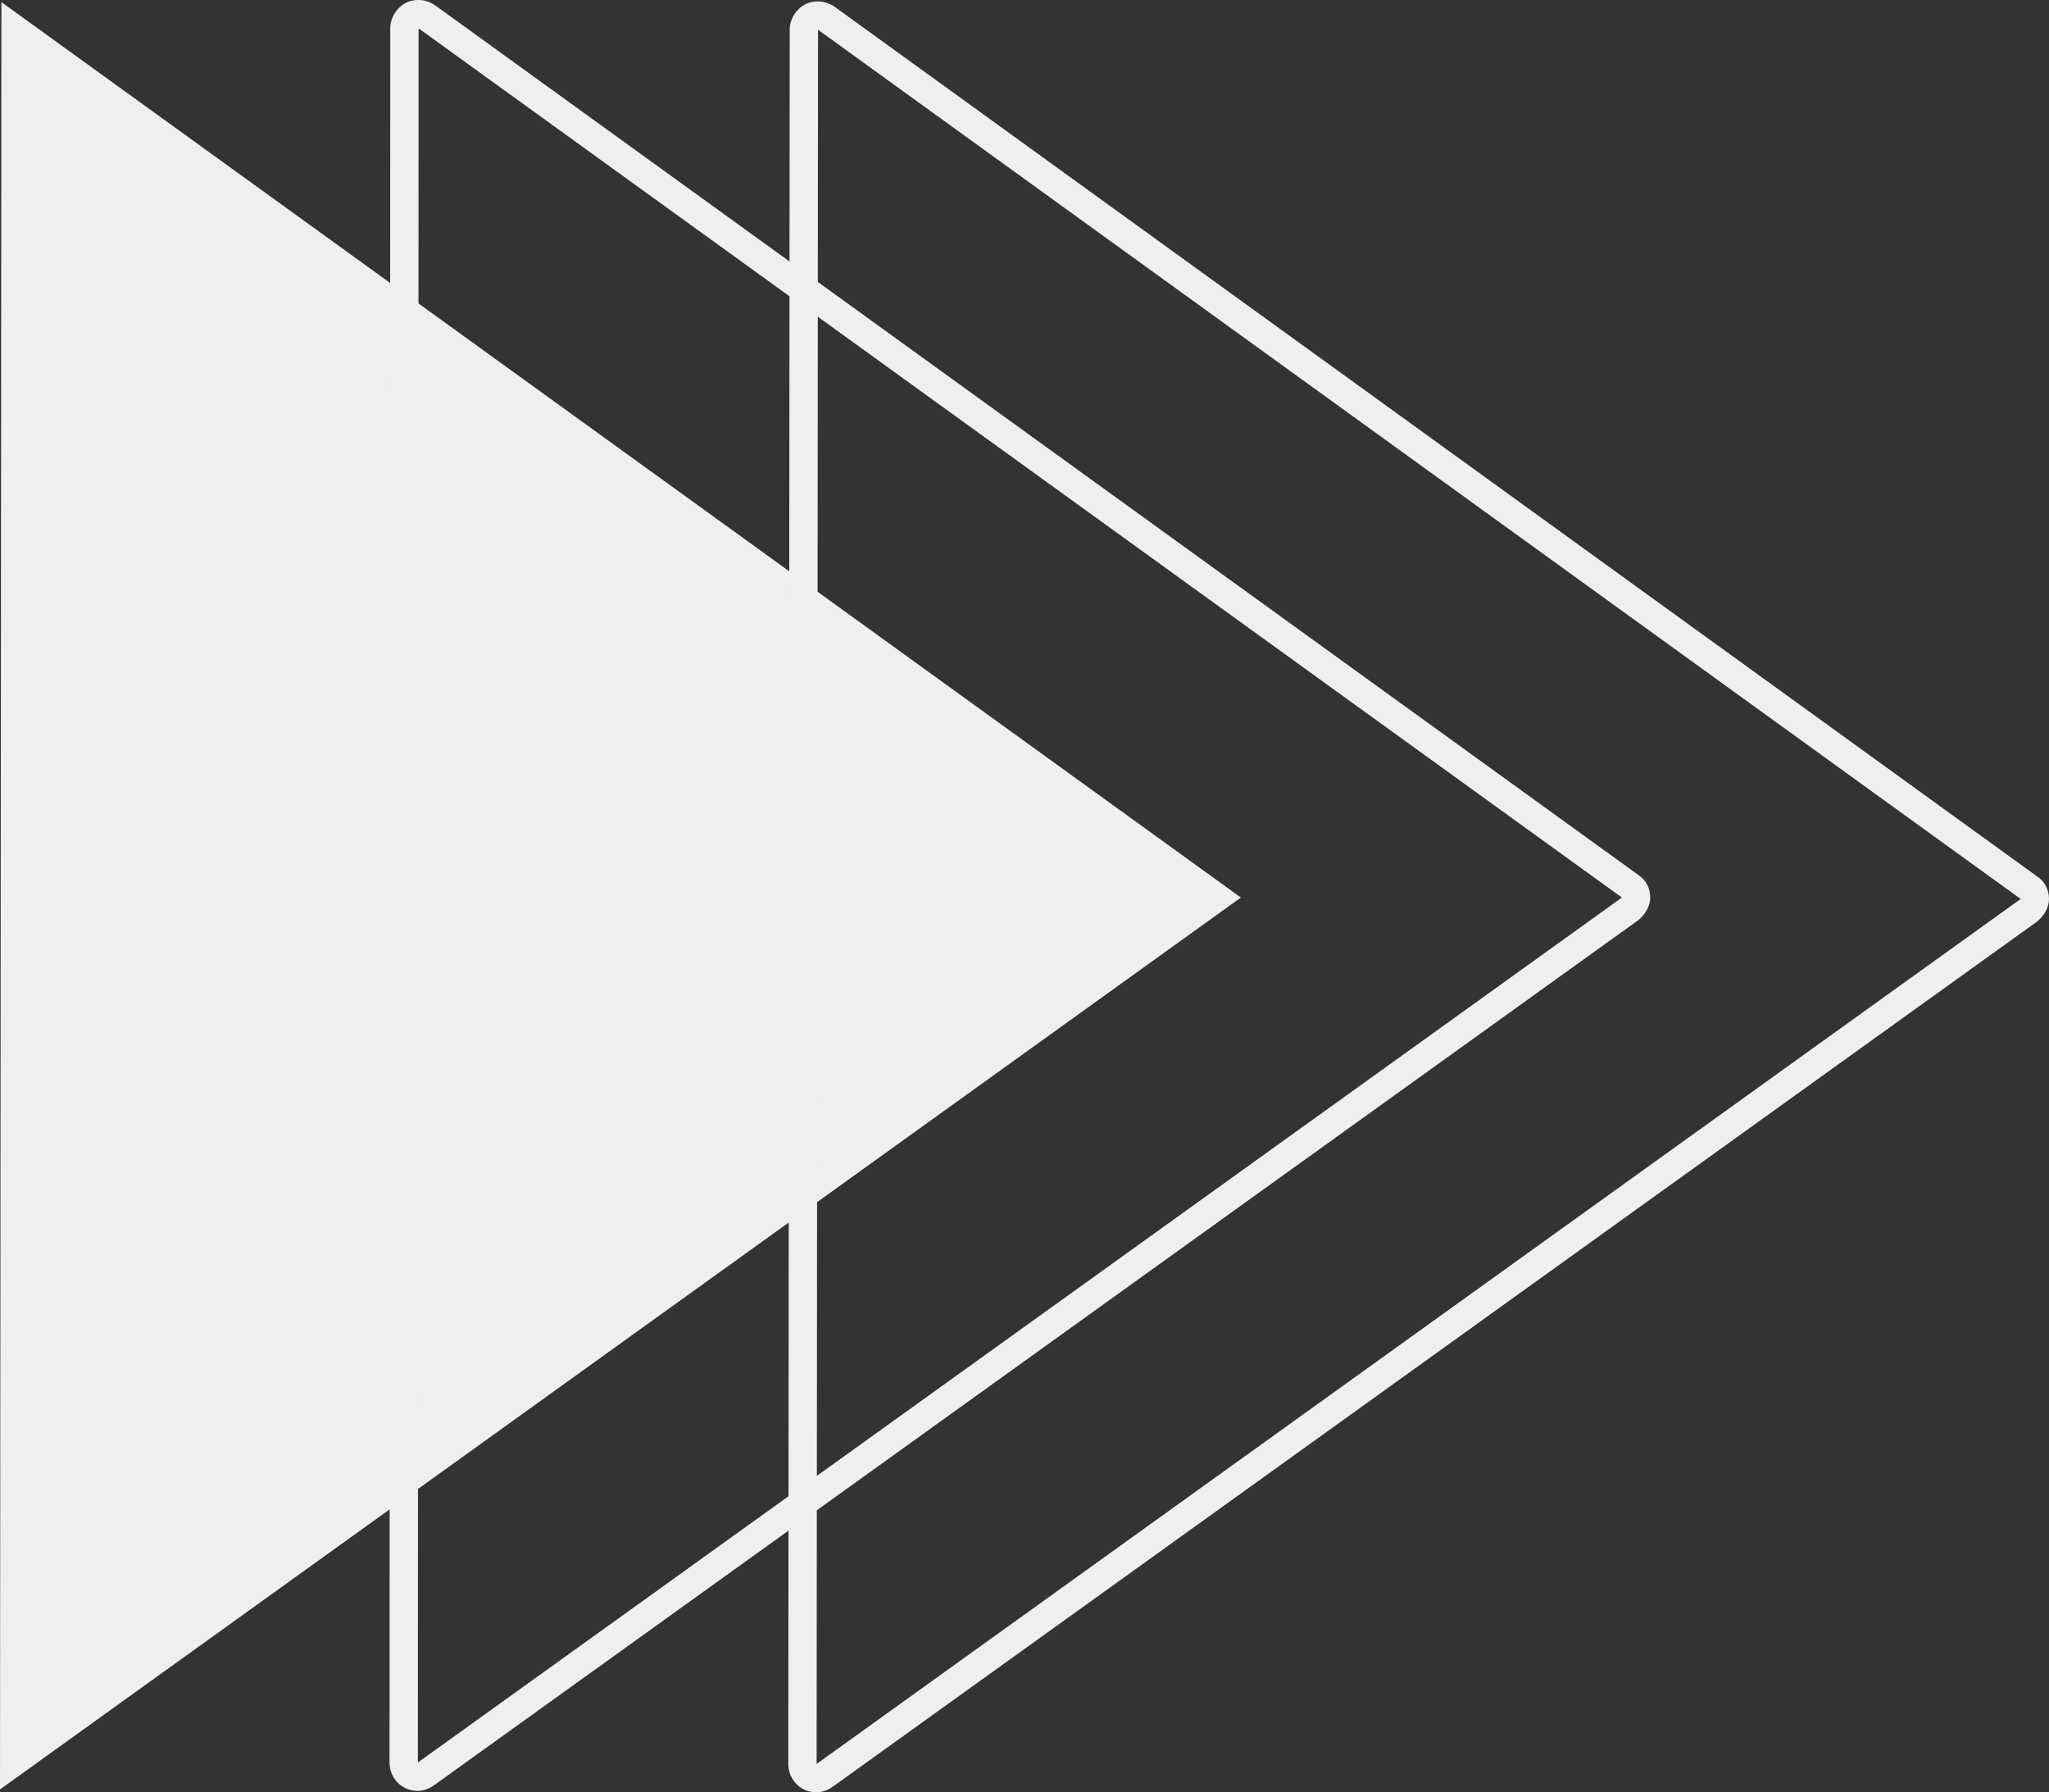
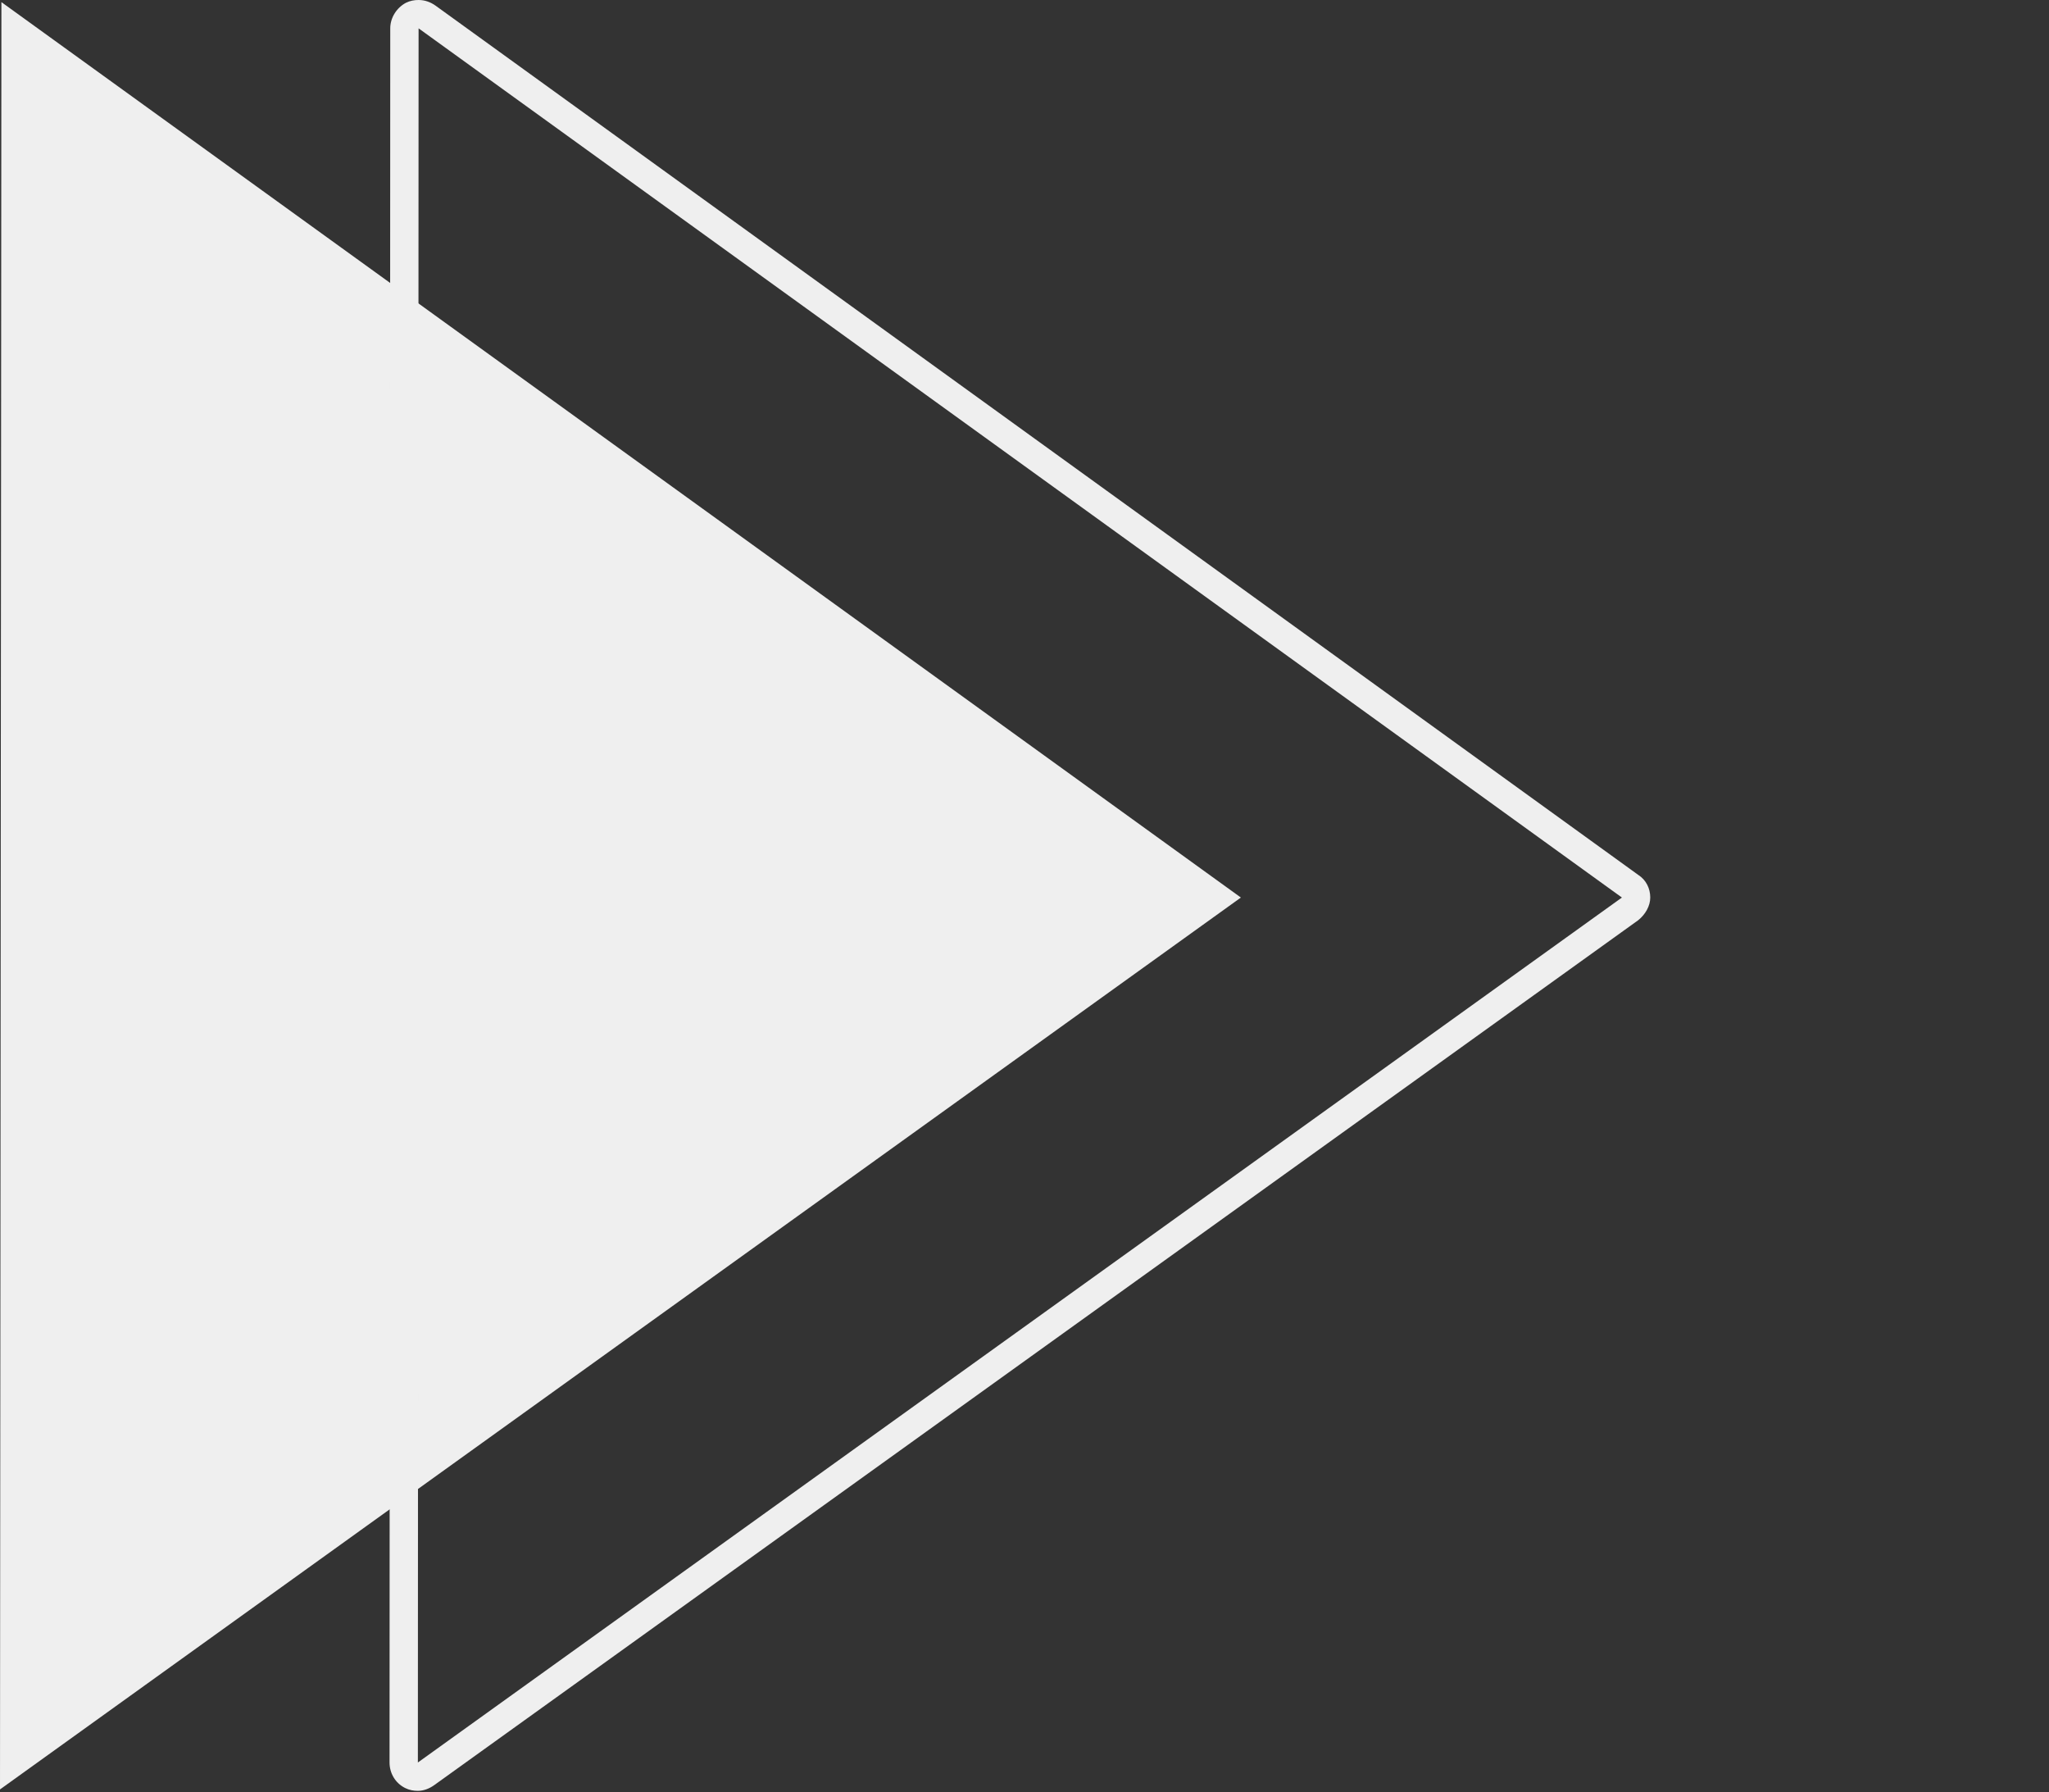
<svg xmlns="http://www.w3.org/2000/svg" fill="#efefef" height="253" preserveAspectRatio="xMidYMid meet" version="1" viewBox="0.0 0.0 289.3 253.0" width="289.3" zoomAndPan="magnify">
  <rect x="0.0" y="0.0" width="289.3" height="253.0" fill="#333333" stroke="none" />
  <g id="change1_1">
    <path d="M0.2 0.3L0 252.6 175.2 126.7z" />
  </g>
  <g>
    <g id="change1_3">
      <path d="M59.1,4L229,126.7L59,248.8L59.1,4 M59.1,0c-0.6,0-1.2,0.1-1.8,0.4C56,1.1,55.1,2.5,55.1,4L55,248.8 c0,1.5,0.8,2.9,2.2,3.6c0.6,0.3,1.2,0.4,1.8,0.4c0.8,0,1.6-0.3,2.3-0.8l170-122.1c1-0.8,1.7-2,1.7-3.2c0-1.3-0.6-2.5-1.7-3.2 L61.5,0.8C60.8,0.3,60,0,59.1,0L59.1,0z" />
    </g>
  </g>
  <g>
    <g id="change1_2">
-       <path d="M115.5,4.2l169.8,122.7L115.3,249L115.5,4.2 M115.5,0.2c-0.6,0-1.2,0.1-1.8,0.4c-1.3,0.7-2.2,2.1-2.2,3.6L111.3,249 c0,1.5,0.8,2.9,2.2,3.6c0.6,0.3,1.2,0.4,1.8,0.4c0.8,0,1.6-0.3,2.3-0.8l170-122.1c1-0.8,1.7-2,1.7-3.2c0-1.3-0.6-2.5-1.7-3.2 L117.9,1C117.2,0.5,116.3,0.2,115.5,0.2L115.5,0.2z" />
-     </g>
+       </g>
  </g>
</svg>